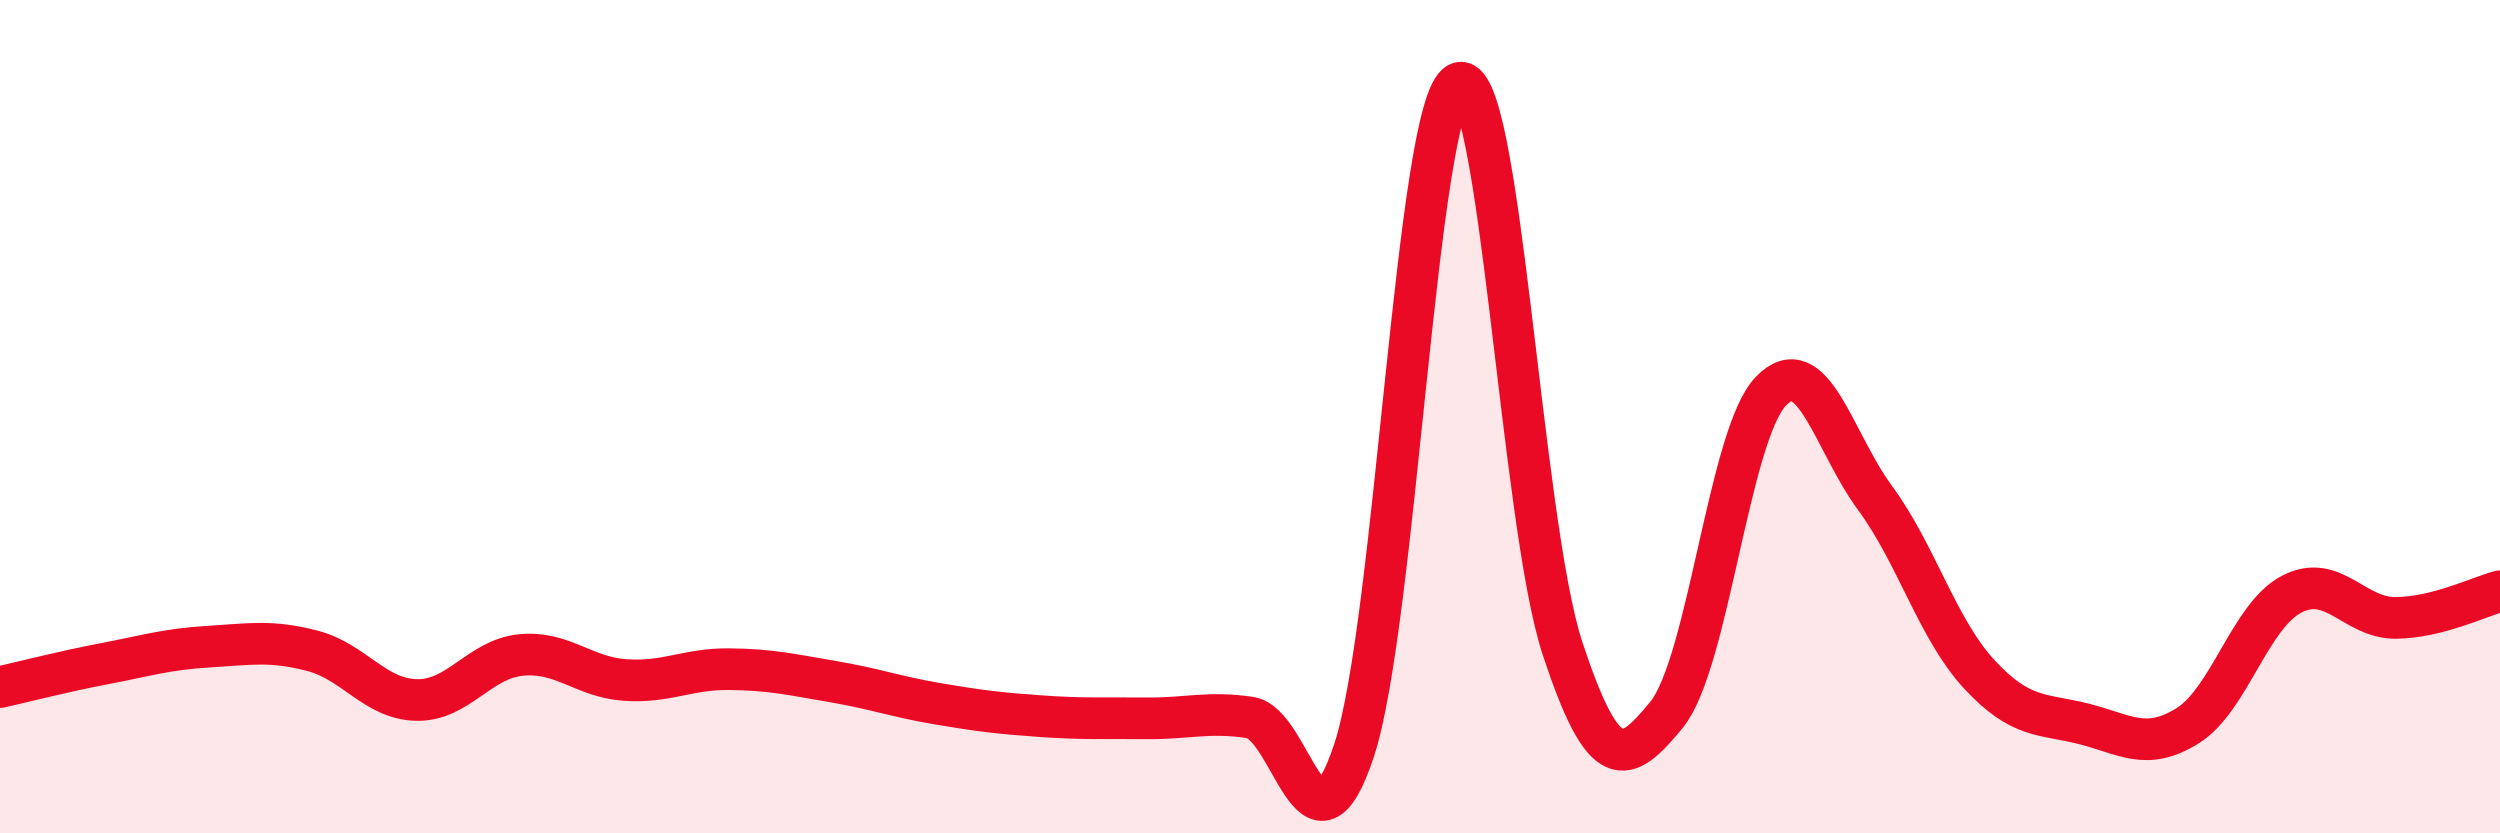
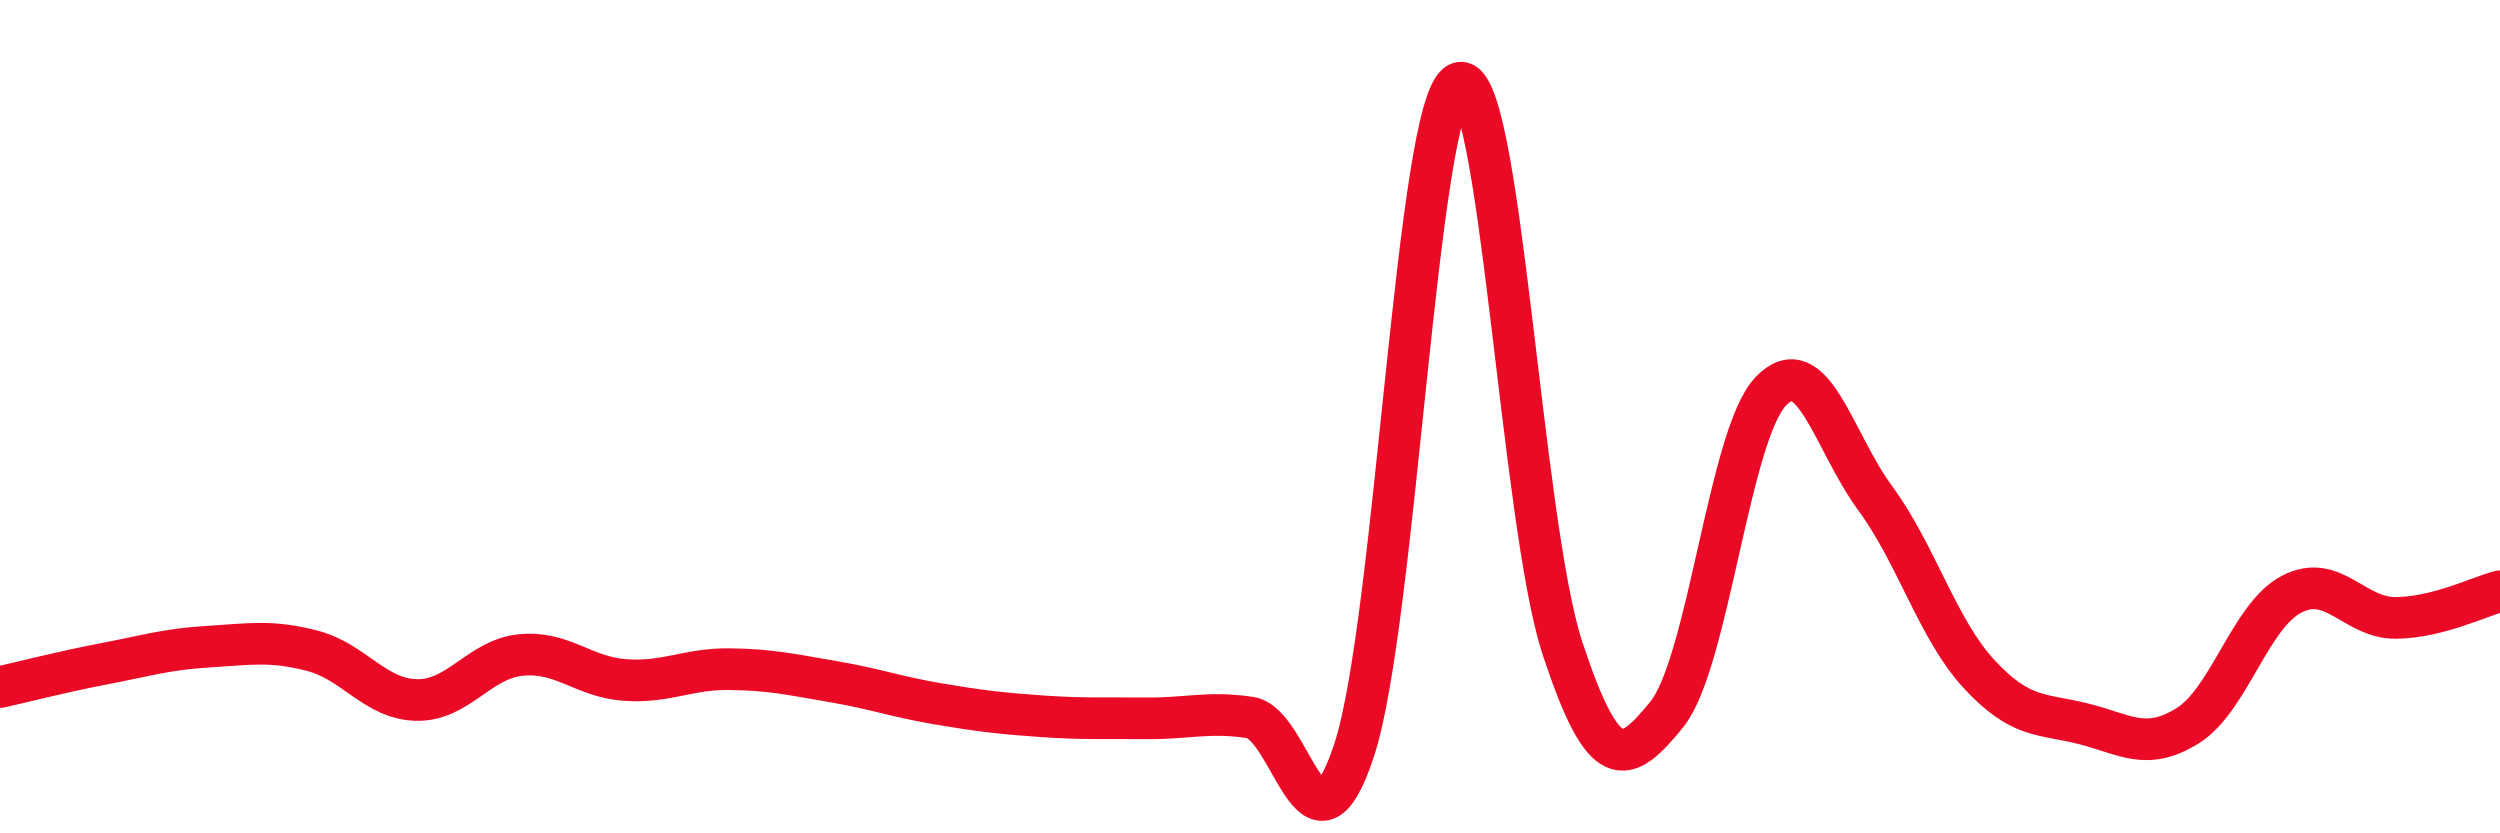
<svg xmlns="http://www.w3.org/2000/svg" width="60" height="20" viewBox="0 0 60 20">
-   <path d="M 0,16.49 C 0.5,16.38 1.5,16.12 2.5,15.93 C 3.5,15.74 4,15.58 5,15.52 C 6,15.46 6.5,15.36 7.5,15.62 C 8.5,15.88 9,16.78 10,16.8 C 11,16.82 11.5,15.82 12.5,15.72 C 13.5,15.62 14,16.25 15,16.32 C 16,16.39 16.5,16.05 17.5,16.06 C 18.5,16.07 19,16.19 20,16.36 C 21,16.53 21.5,16.72 22.5,16.89 C 23.5,17.06 24,17.12 25,17.19 C 26,17.26 26.5,17.23 27.5,17.24 C 28.5,17.25 29,17.07 30,17.22 C 31,17.37 31.5,21.04 32.5,18 C 33.5,14.96 34,2.49 35,2 C 36,1.51 36.5,12.53 37.5,15.56 C 38.5,18.59 39,18.38 40,17.15 C 41,15.92 41.5,10.43 42.5,9.39 C 43.5,8.35 44,10.59 45,11.95 C 46,13.31 46.5,15.1 47.5,16.18 C 48.5,17.26 49,17.12 50,17.37 C 51,17.62 51.5,18.04 52.5,17.42 C 53.5,16.8 54,14.78 55,14.26 C 56,13.74 56.5,14.84 57.5,14.83 C 58.5,14.82 59.5,14.32 60,14.19L60 20L0 20Z" fill="#EB0A25" opacity="0.1" stroke-linecap="round" stroke-linejoin="round" />
  <path d="M 0,16.49 C 0.5,16.38 1.5,16.12 2.5,15.93 C 3.5,15.74 4,15.58 5,15.52 C 6,15.46 6.5,15.36 7.5,15.62 C 8.5,15.88 9,16.78 10,16.8 C 11,16.82 11.5,15.82 12.5,15.72 C 13.5,15.62 14,16.25 15,16.32 C 16,16.39 16.5,16.05 17.5,16.06 C 18.5,16.07 19,16.19 20,16.36 C 21,16.53 21.5,16.72 22.5,16.89 C 23.5,17.06 24,17.12 25,17.19 C 26,17.26 26.5,17.23 27.5,17.24 C 28.5,17.25 29,17.07 30,17.22 C 31,17.37 31.5,21.04 32.5,18 C 33.5,14.96 34,2.49 35,2 C 36,1.51 36.5,12.53 37.5,15.56 C 38.5,18.59 39,18.38 40,17.15 C 41,15.92 41.5,10.43 42.5,9.39 C 43.5,8.35 44,10.59 45,11.95 C 46,13.31 46.5,15.1 47.5,16.18 C 48.5,17.26 49,17.12 50,17.37 C 51,17.62 51.5,18.04 52.5,17.42 C 53.5,16.8 54,14.78 55,14.26 C 56,13.74 56.5,14.84 57.5,14.83 C 58.5,14.82 59.5,14.32 60,14.19" stroke="#EB0A25" stroke-width="1" fill="none" stroke-linecap="round" stroke-linejoin="round" />
</svg>